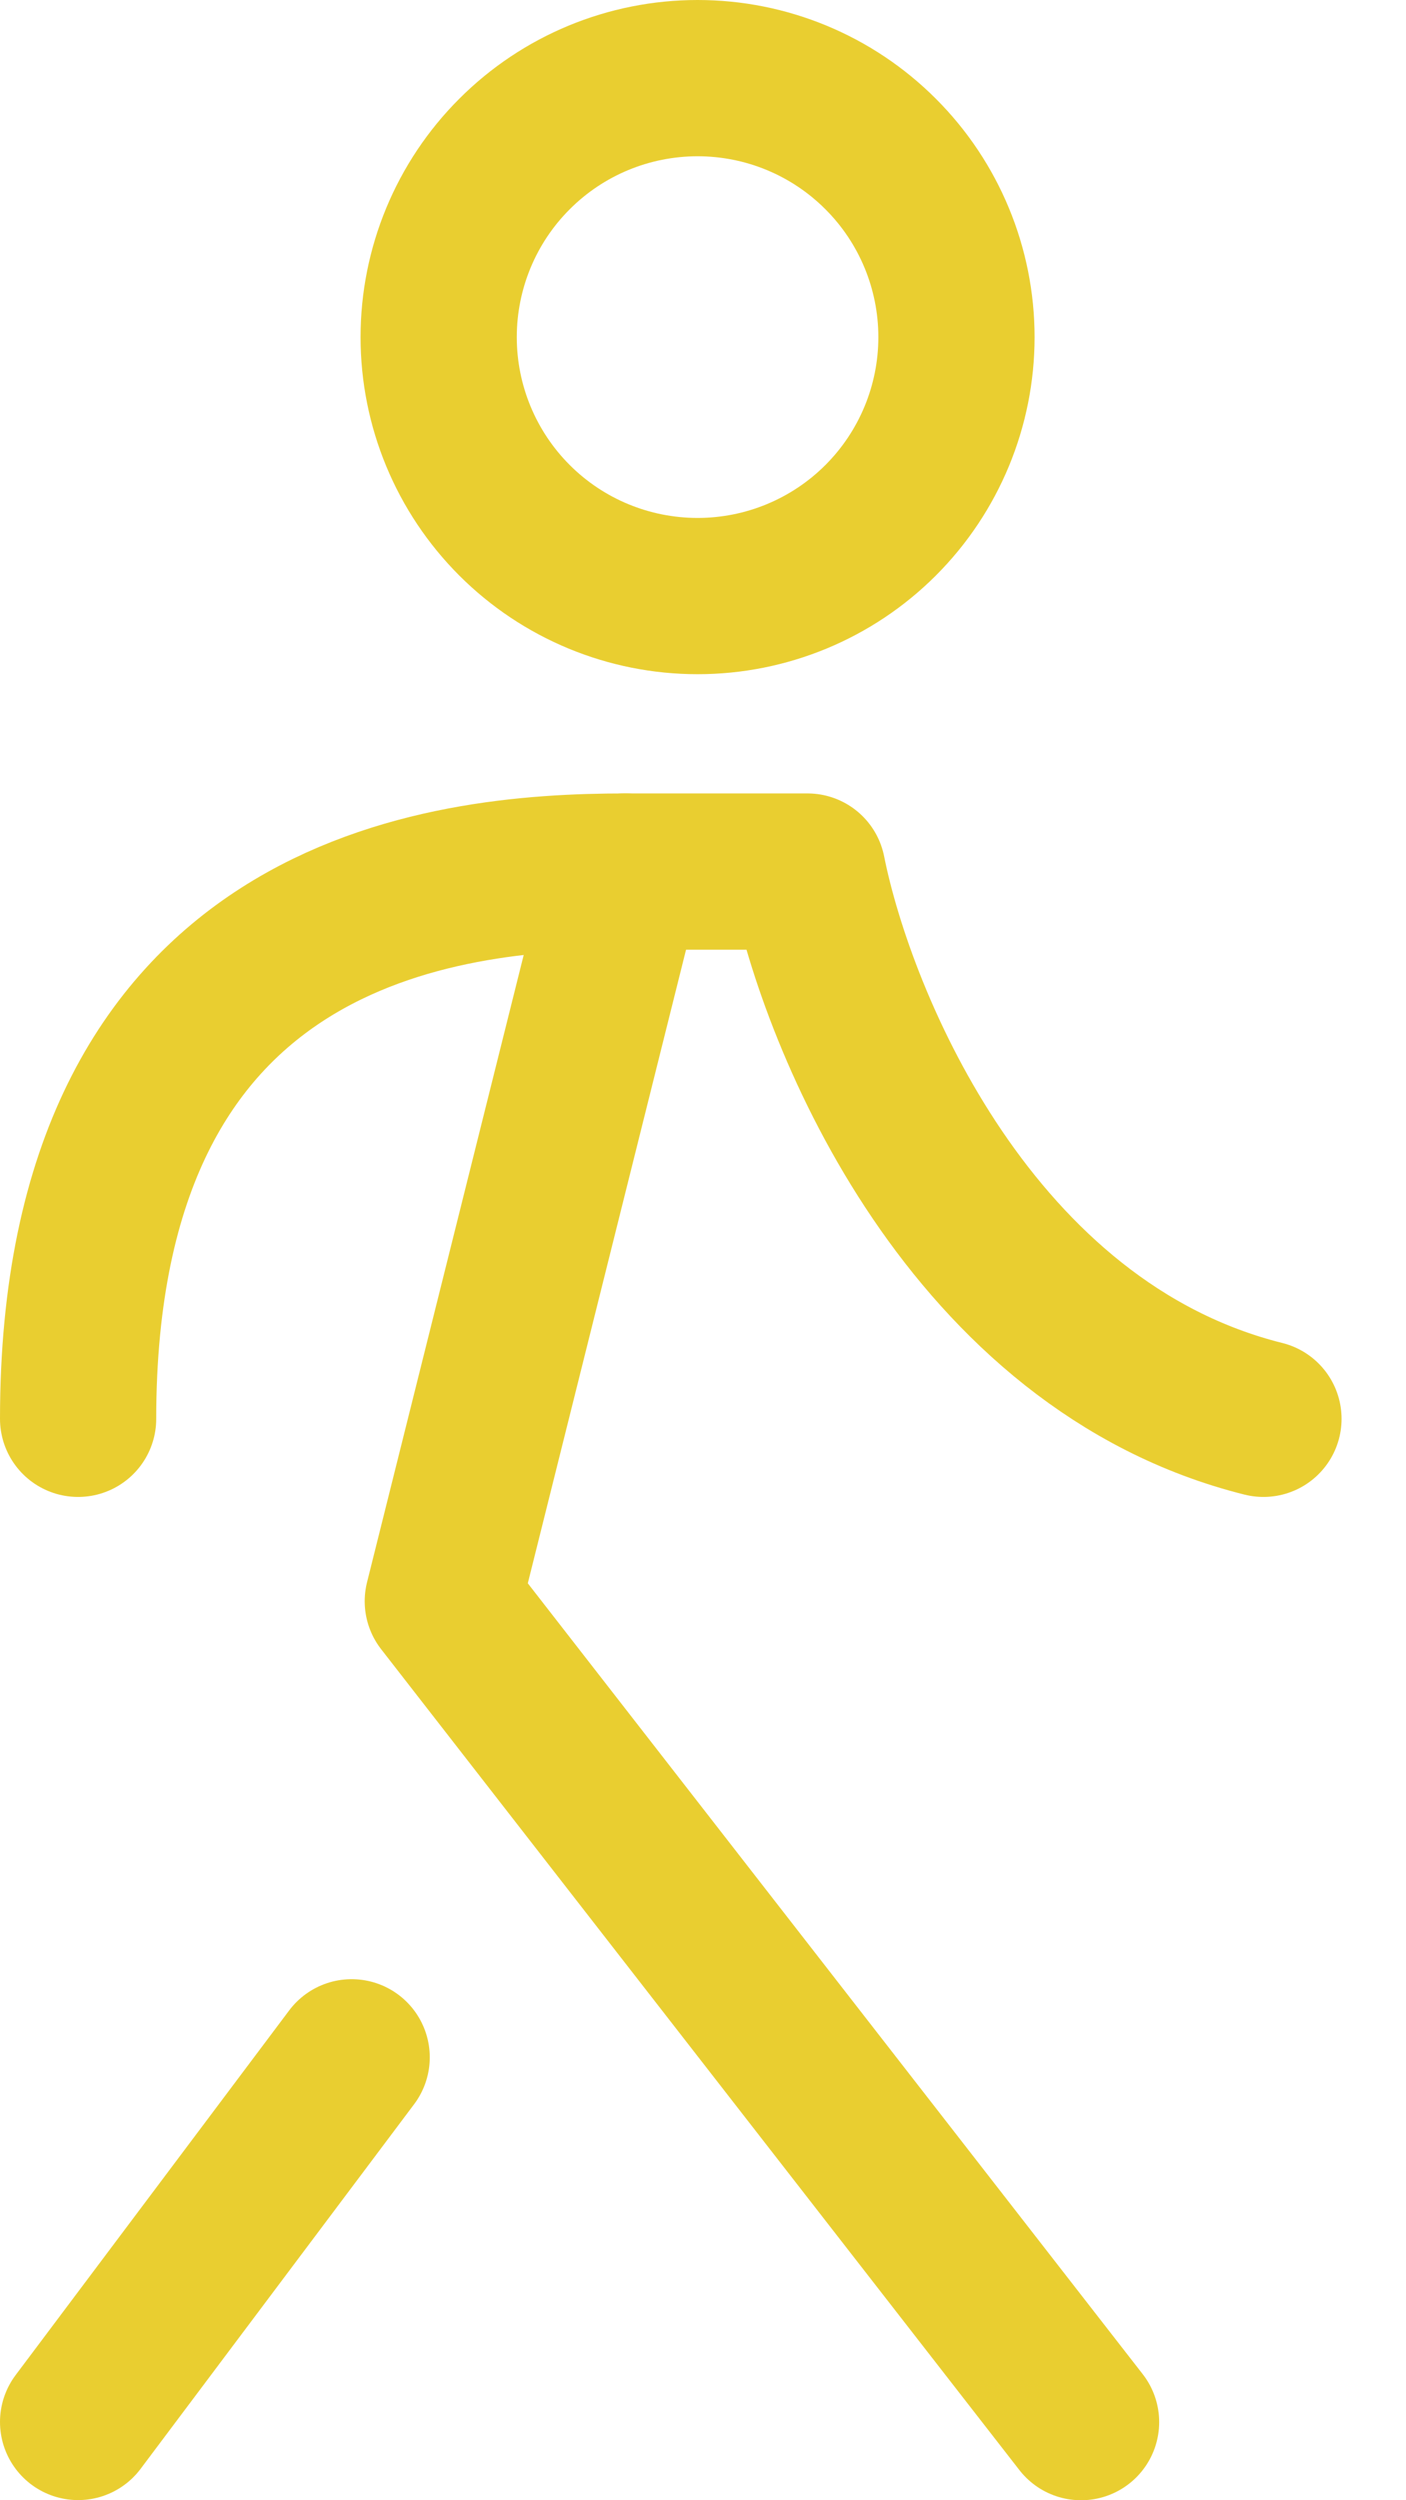
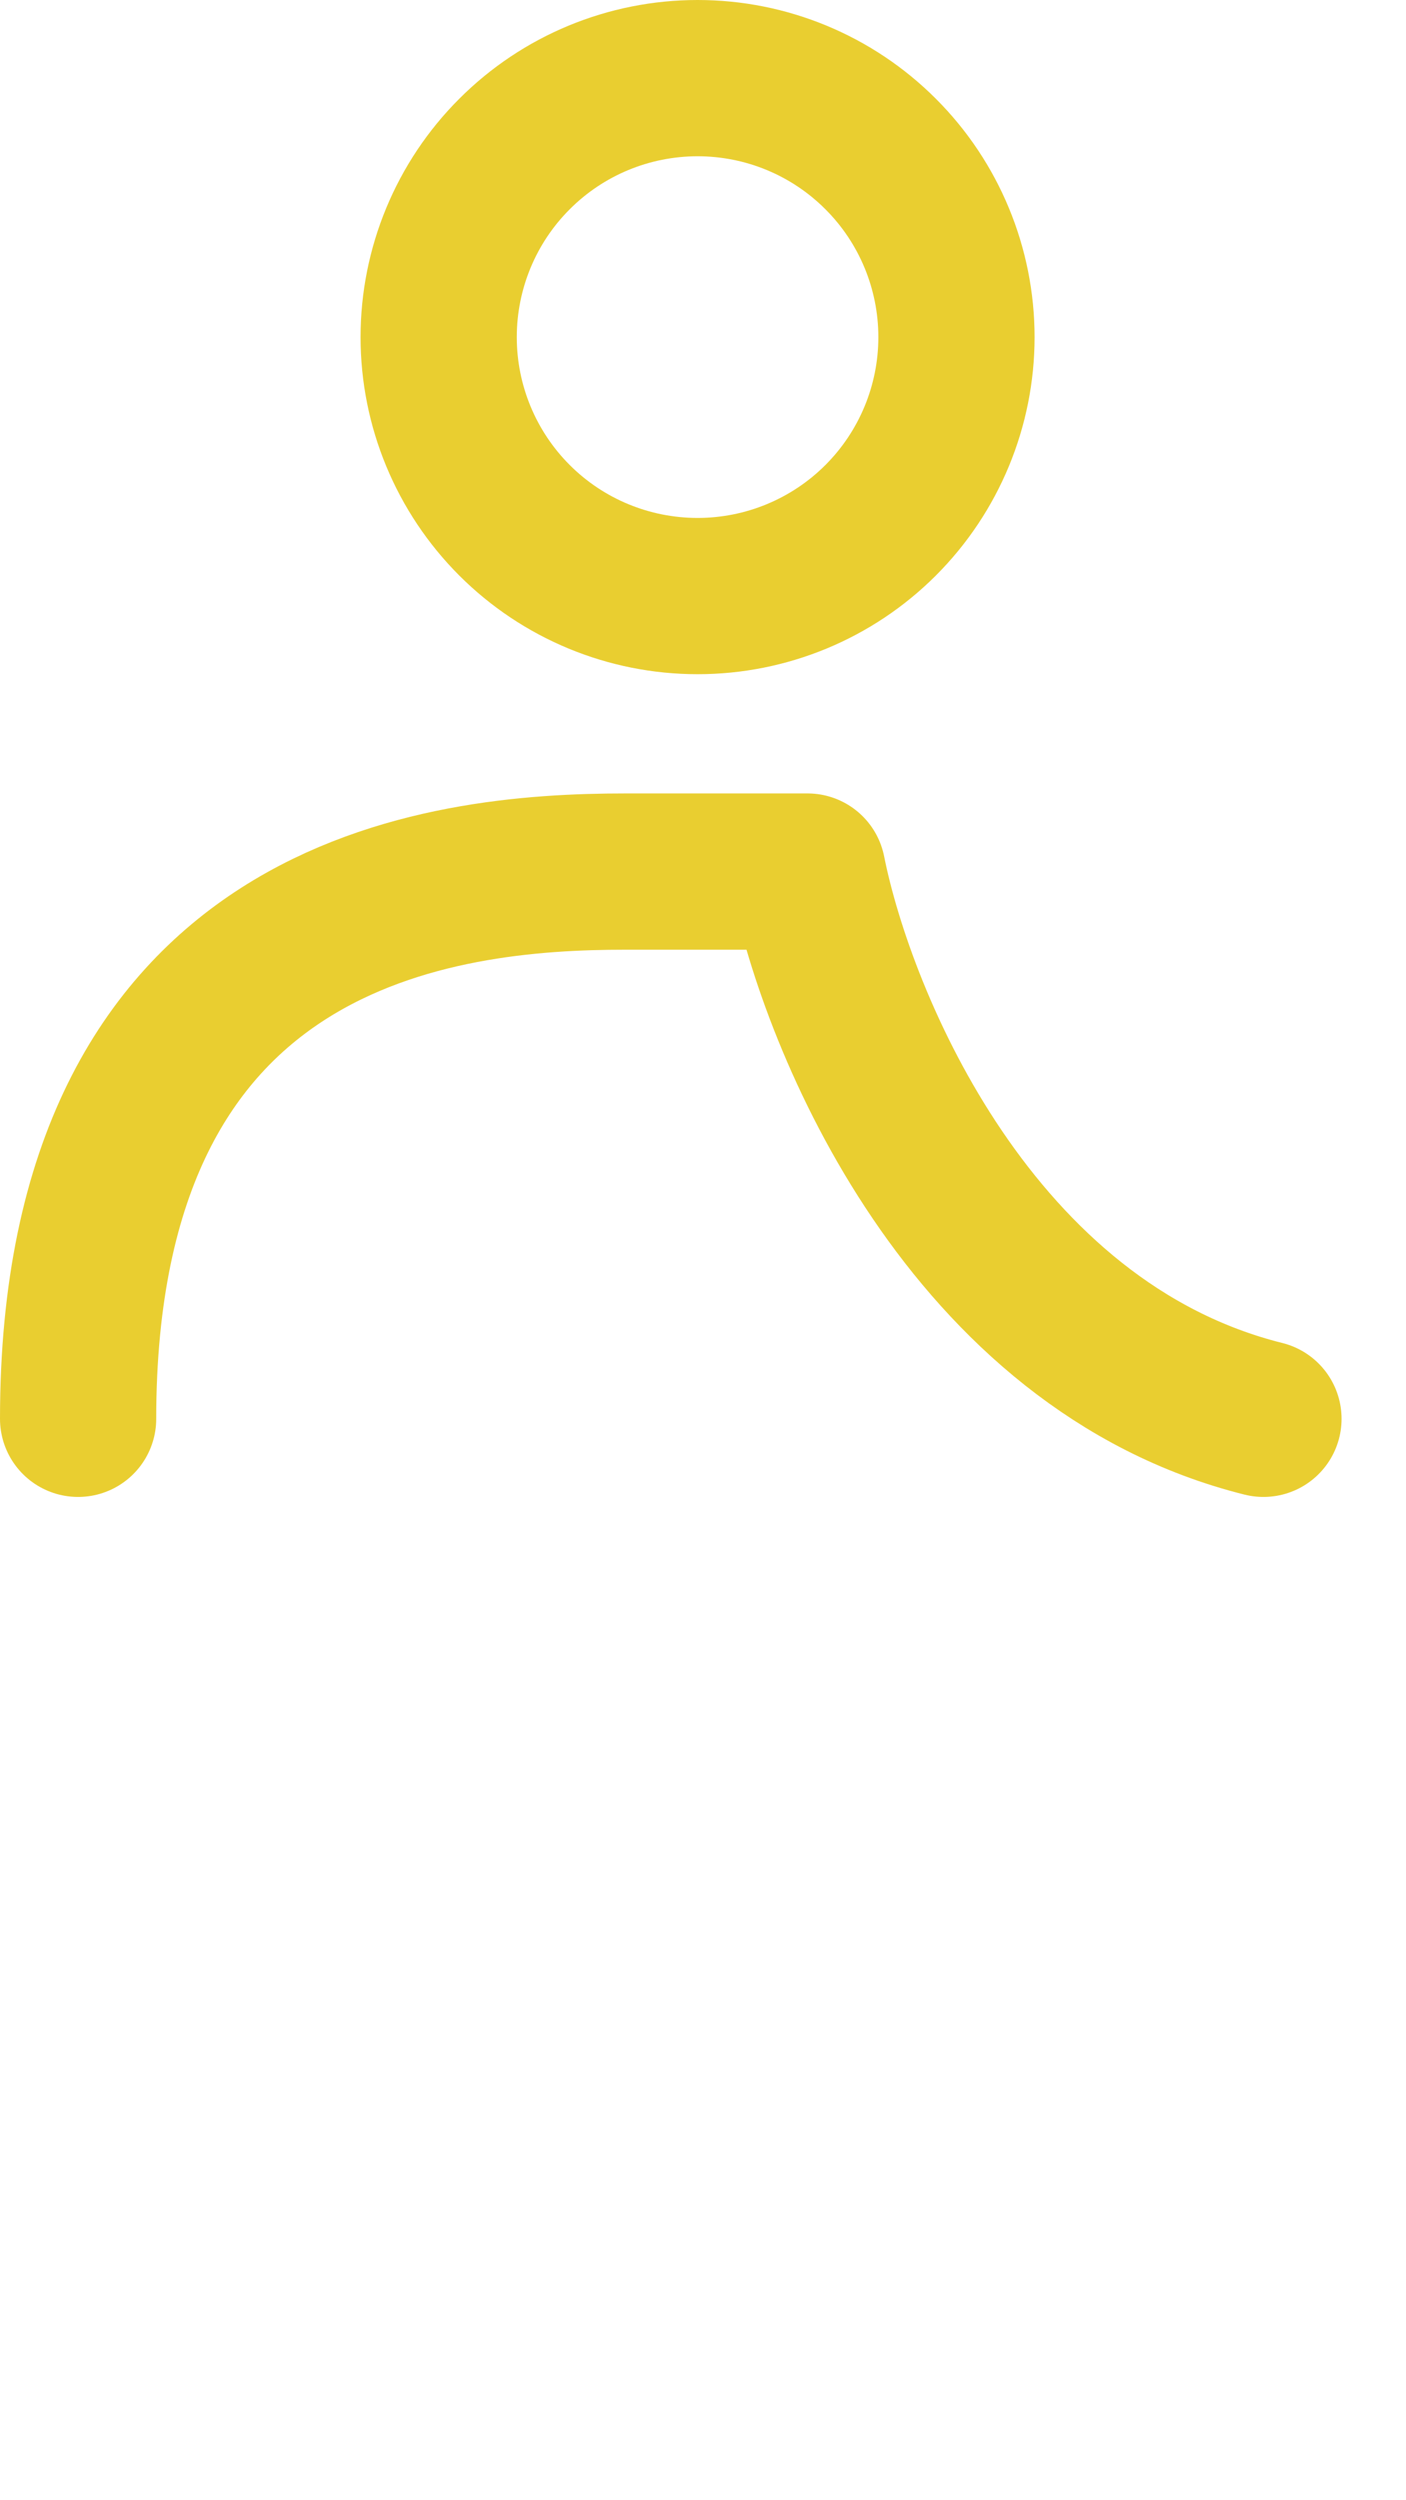
<svg xmlns="http://www.w3.org/2000/svg" width="18" height="32" viewBox="0 0 18 32" fill="none">
-   <path d="M8.002 11.155L5.669 20.494L13.84 31M4.502 26.331L1 30.998" stroke="#E9CE30" stroke-width="2" stroke-linecap="round" stroke-linejoin="round" />
  <path d="M1 18.159C1 11.622 5.669 11.155 8.004 11.155H10.338C10.727 13.101 12.439 17.226 16.175 18.159M8.931 7.629C9.81 7.629 10.653 7.28 11.274 6.659C11.896 6.037 12.245 5.194 12.245 4.315C12.245 3.436 11.896 2.592 11.274 1.971C10.653 1.349 9.81 1 8.931 1C8.051 1 7.208 1.349 6.587 1.971C5.965 2.592 5.616 3.436 5.616 4.315C5.616 5.194 5.965 6.037 6.587 6.659C7.208 7.28 8.051 7.629 8.931 7.629Z" stroke="#E9CE30" stroke-width="2" stroke-linecap="round" stroke-linejoin="round" />
</svg>